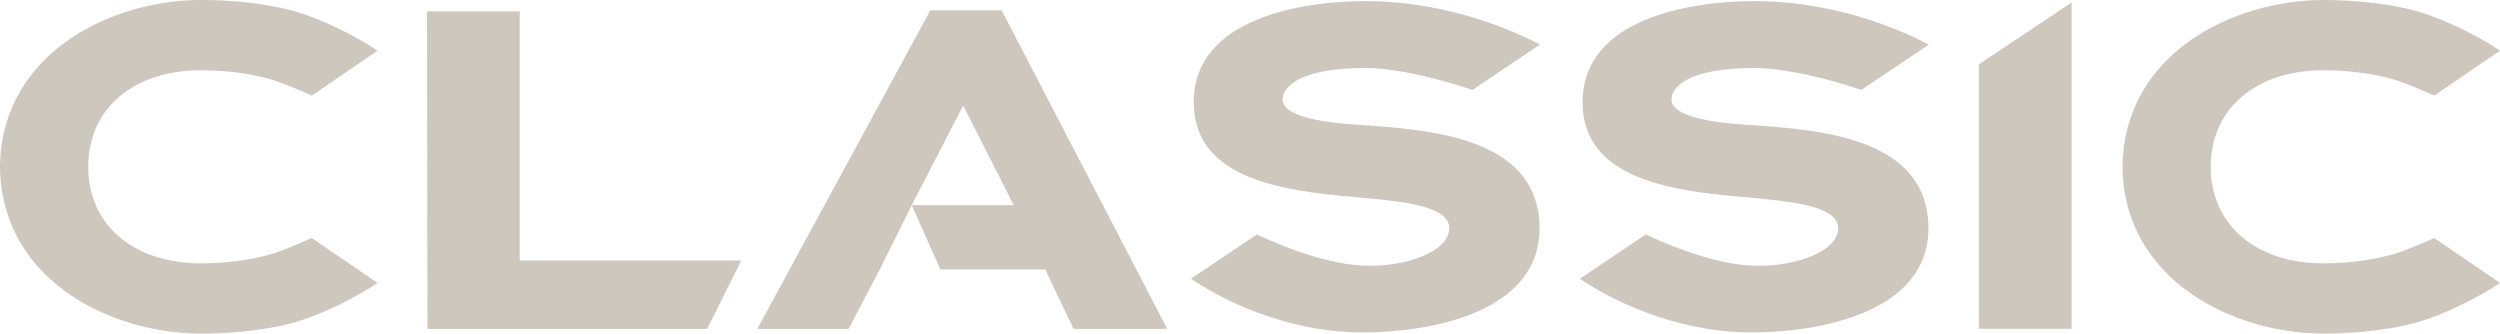
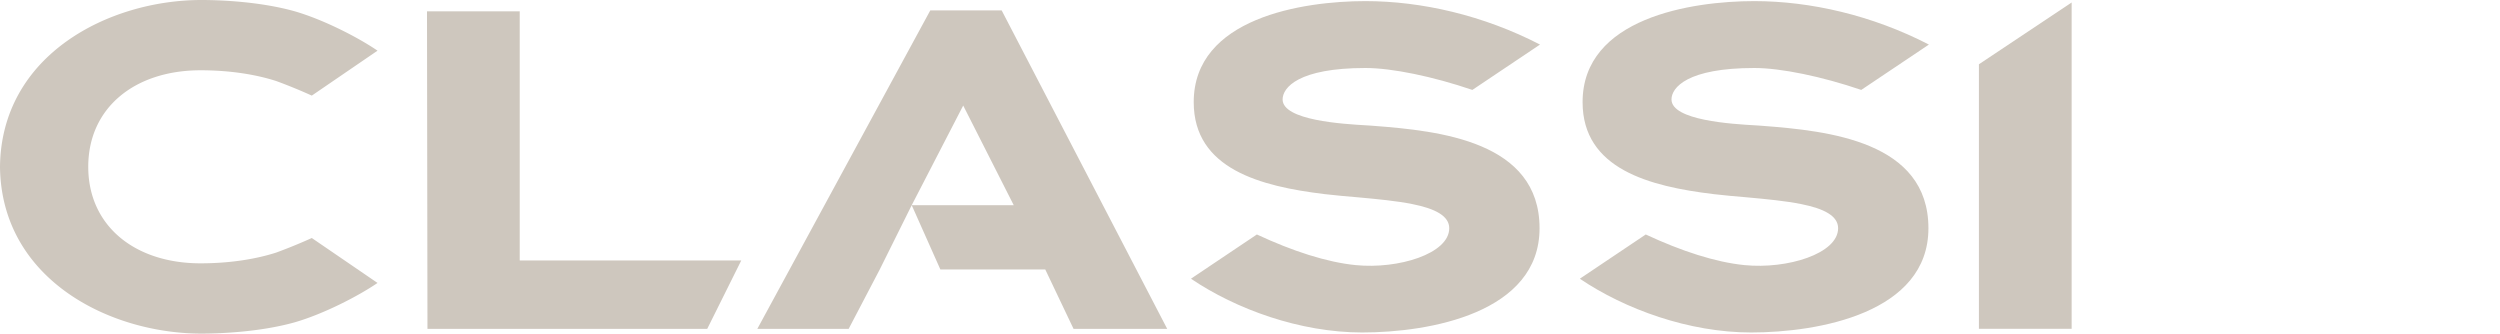
<svg xmlns="http://www.w3.org/2000/svg" width="161.5" height="21.55" viewBox="132 7965 161.5 21.55">
  <g data-name="Group 577">
    <g data-name="Group 470" transform="translate(132 7965)" clip-path="url(&quot;#a&quot;)">
      <g data-name="Group 468">
        <path d="M88.72 8.128c-.12 0-.24-.029-.421-.029-1.563-.089-5.443-.323-5.443-1.676 0-.765 1.022-2.03 5.353-2.03 1.716 0 4.357.548 6.906 1.416l4.369-2.93C95.826.989 91.83.072 88.209.072c-4.06 0-11.095 1.088-11.095 6.527 0 4.323 4.33 5.44 8.449 5.94.721.088 1.473.147 2.135.206 1.293.117 2.526.235 3.548.441 1.473.294 2.375.765 2.375 1.558 0 1.647-3.292 2.655-6.043 2.382-1.865-.184-4.08-.904-6.384-1.979l-4.243 2.847v.021c2.889 1.952 7.018 3.463 11.047 3.463 4.36 0 11.457-1.264 11.457-6.734 0-5.616-6.465-6.292-10.735-6.616" fill="#cec7be" fill-rule="evenodd" data-name="Path 294" />
      </g>
      <g data-name="Group 469">
        <path d="M113.843 8.128c-.121 0-.241-.029-.421-.029-1.564-.089-5.444-.323-5.444-1.676 0-.765 1.023-2.03 5.353-2.03 1.716 0 4.358.548 6.906 1.416l4.37-2.93C120.946.989 116.953.072 113.33.072c-4.06 0-11.095 1.088-11.095 6.527 0 4.323 4.33 5.44 8.45 5.94.72.088 1.472.147 2.134.206 1.293.117 2.526.235 3.548.441 1.474.294 2.375.765 2.375 1.558 0 1.647-3.291 2.655-6.044 2.382-1.864-.184-4.08-.904-6.382-1.979l-4.243 2.847-.001.021c2.89 1.952 7.019 3.463 11.048 3.463 4.36 0 11.456-1.264 11.456-6.734 0-5.616-6.465-6.292-10.734-6.616" fill="#cec7be" fill-rule="evenodd" data-name="Path 295" />
      </g>
    </g>
    <g data-name="Group 471">
      <path d="m192.096 7965.673-11.172 20.57h5.9l2.007-3.834 2.066-4.154 1.852 4.154h6.776l1.826 3.834h6.05l-10.692-20.57h-4.613Zm2.127 6.145 3.264 6.437h-6.59l3.326-6.437Z" fill="#cec7be" fill-rule="evenodd" data-name="Path 297" />
    </g>
    <g data-name="Group 474" transform="translate(132 7965)" clip-path="url(&quot;#b&quot;)">
      <g data-name="Group 472">
        <path d="M17.846 16.315c-1.215.392-2.885.696-4.889.696-4.25 0-7.256-2.421-7.256-6.236S8.706 4.54 12.957 4.54c2.004 0 3.674.303 4.89.696a33.79 33.79 0 0 1 2.295.94l4.246-2.903c-1.254-.855-3.486-2.006-5.358-2.546C16.753.09 14.142 0 13.018 0 7.04 0 .078 3.535 0 10.775c.079 7.24 7.04 10.775 13.018 10.775 1.124 0 3.735-.09 6.012-.726 1.872-.54 4.104-1.691 5.358-2.546l-4.246-2.903a33.79 33.79 0 0 1-2.296.94" fill="#cec7be" fill-rule="evenodd" data-name="Path 298" />
      </g>
      <g data-name="Group 473">
-         <path d="M154.958 16.315c-1.214.392-2.884.696-4.889.696-4.25 0-7.256-2.421-7.256-6.236s3.006-6.236 7.256-6.236c2.005 0 3.675.303 4.89.696.524.185 1.41.542 2.296.94l4.245-2.903c-1.254-.855-3.486-2.006-5.358-2.546C153.865.09 151.254 0 150.131 0c-5.978 0-12.94 3.535-13.018 10.775.078 7.24 7.04 10.775 13.018 10.775 1.123 0 3.734-.09 6.011-.726 1.872-.54 4.104-1.691 5.358-2.546l-4.245-2.903c-.887.398-1.772.755-2.297.94" fill="#cec7be" fill-rule="evenodd" data-name="Path 299" />
-       </g>
+         </g>
    </g>
    <g data-name="Group 475">
      <path d="m159.584 7965.734.03 20.509h18.073l2.199-4.418h-14.312v-16.091h-5.99Z" fill="#cec7be" fill-rule="evenodd" data-name="Path 301" />
    </g>
    <g data-name="Group 476">
      <path d="M259.838 7969.151v17.091h5.99v-21.081l-5.99 3.99Z" fill="#cec7be" fill-rule="evenodd" data-name="Path 302" />
    </g>
  </g>
  <defs>
    <clipPath id="a">
      <path d="M0-14.766h161.5v-21.55H0v21.55Z" data-name="Path 296" transform="translate(0 36.316)" />
    </clipPath>
    <clipPath id="b">
-       <path d="M0-14.766h161.5v-21.55H0v21.55Z" data-name="Path 300" transform="translate(0 36.316)" />
+       <path d="M0-14.766h161.5v-21.55H0v21.55" data-name="Path 300" transform="translate(0 36.316)" />
    </clipPath>
  </defs>
</svg>